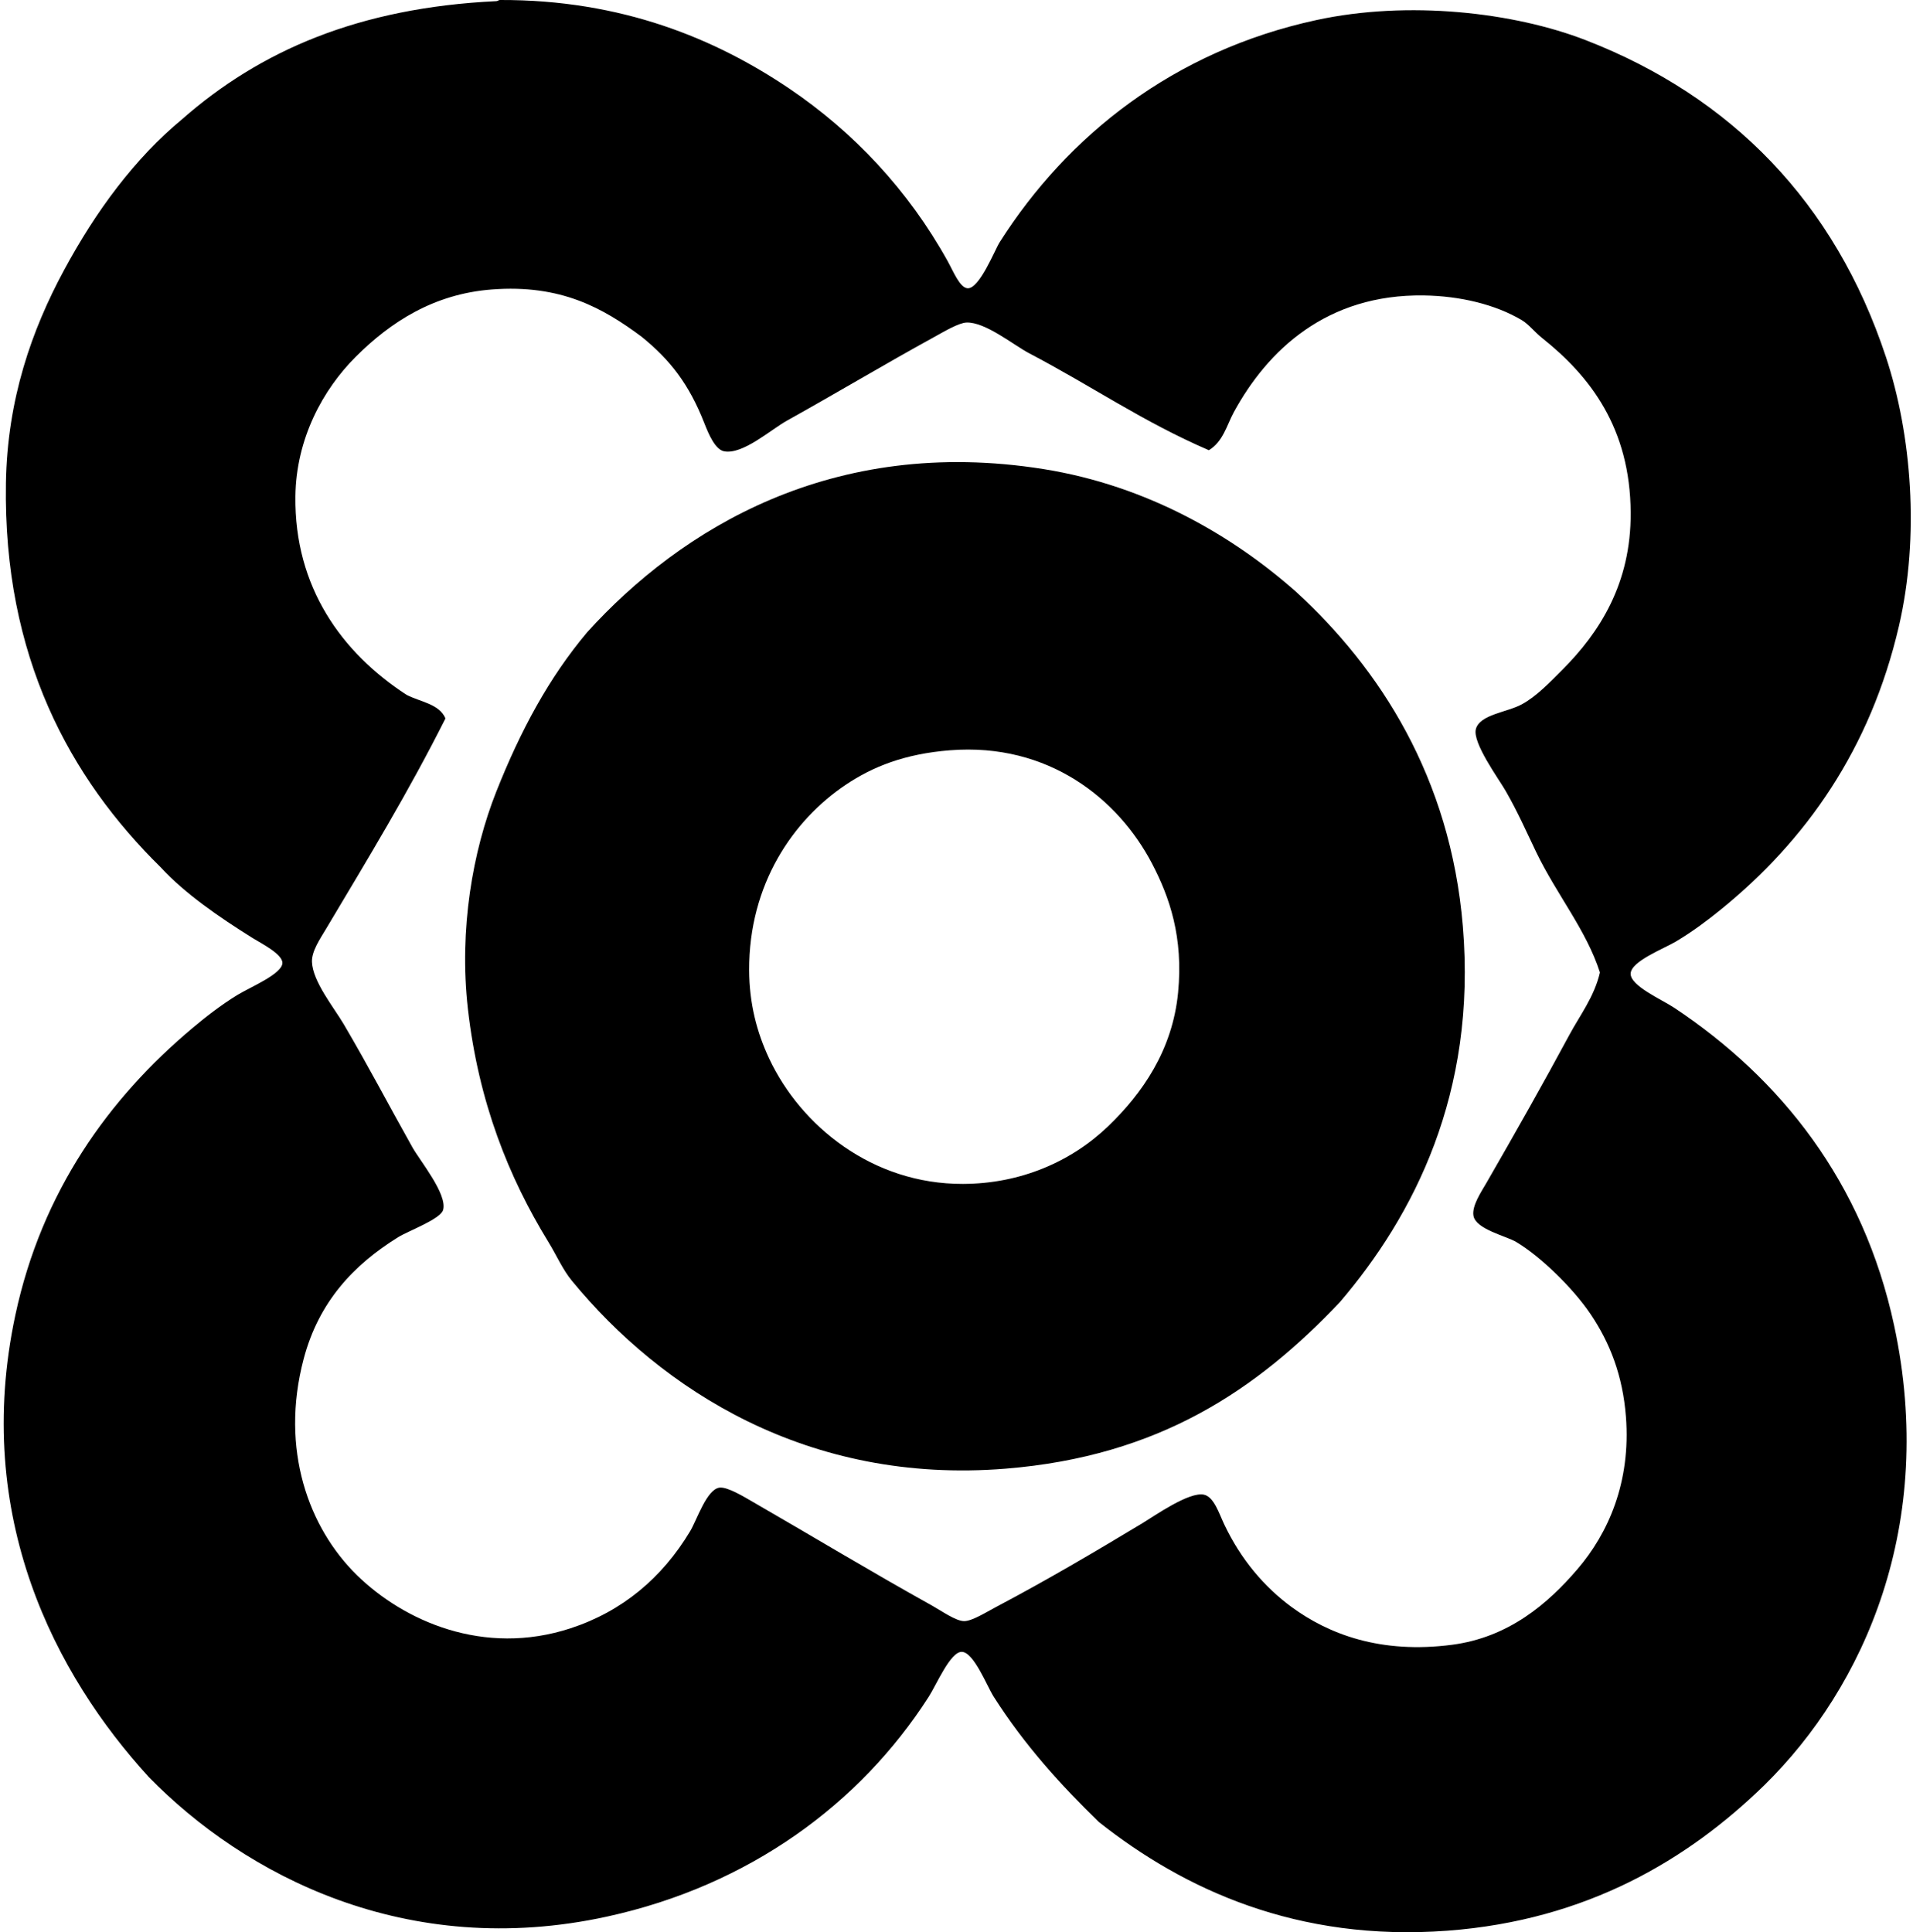
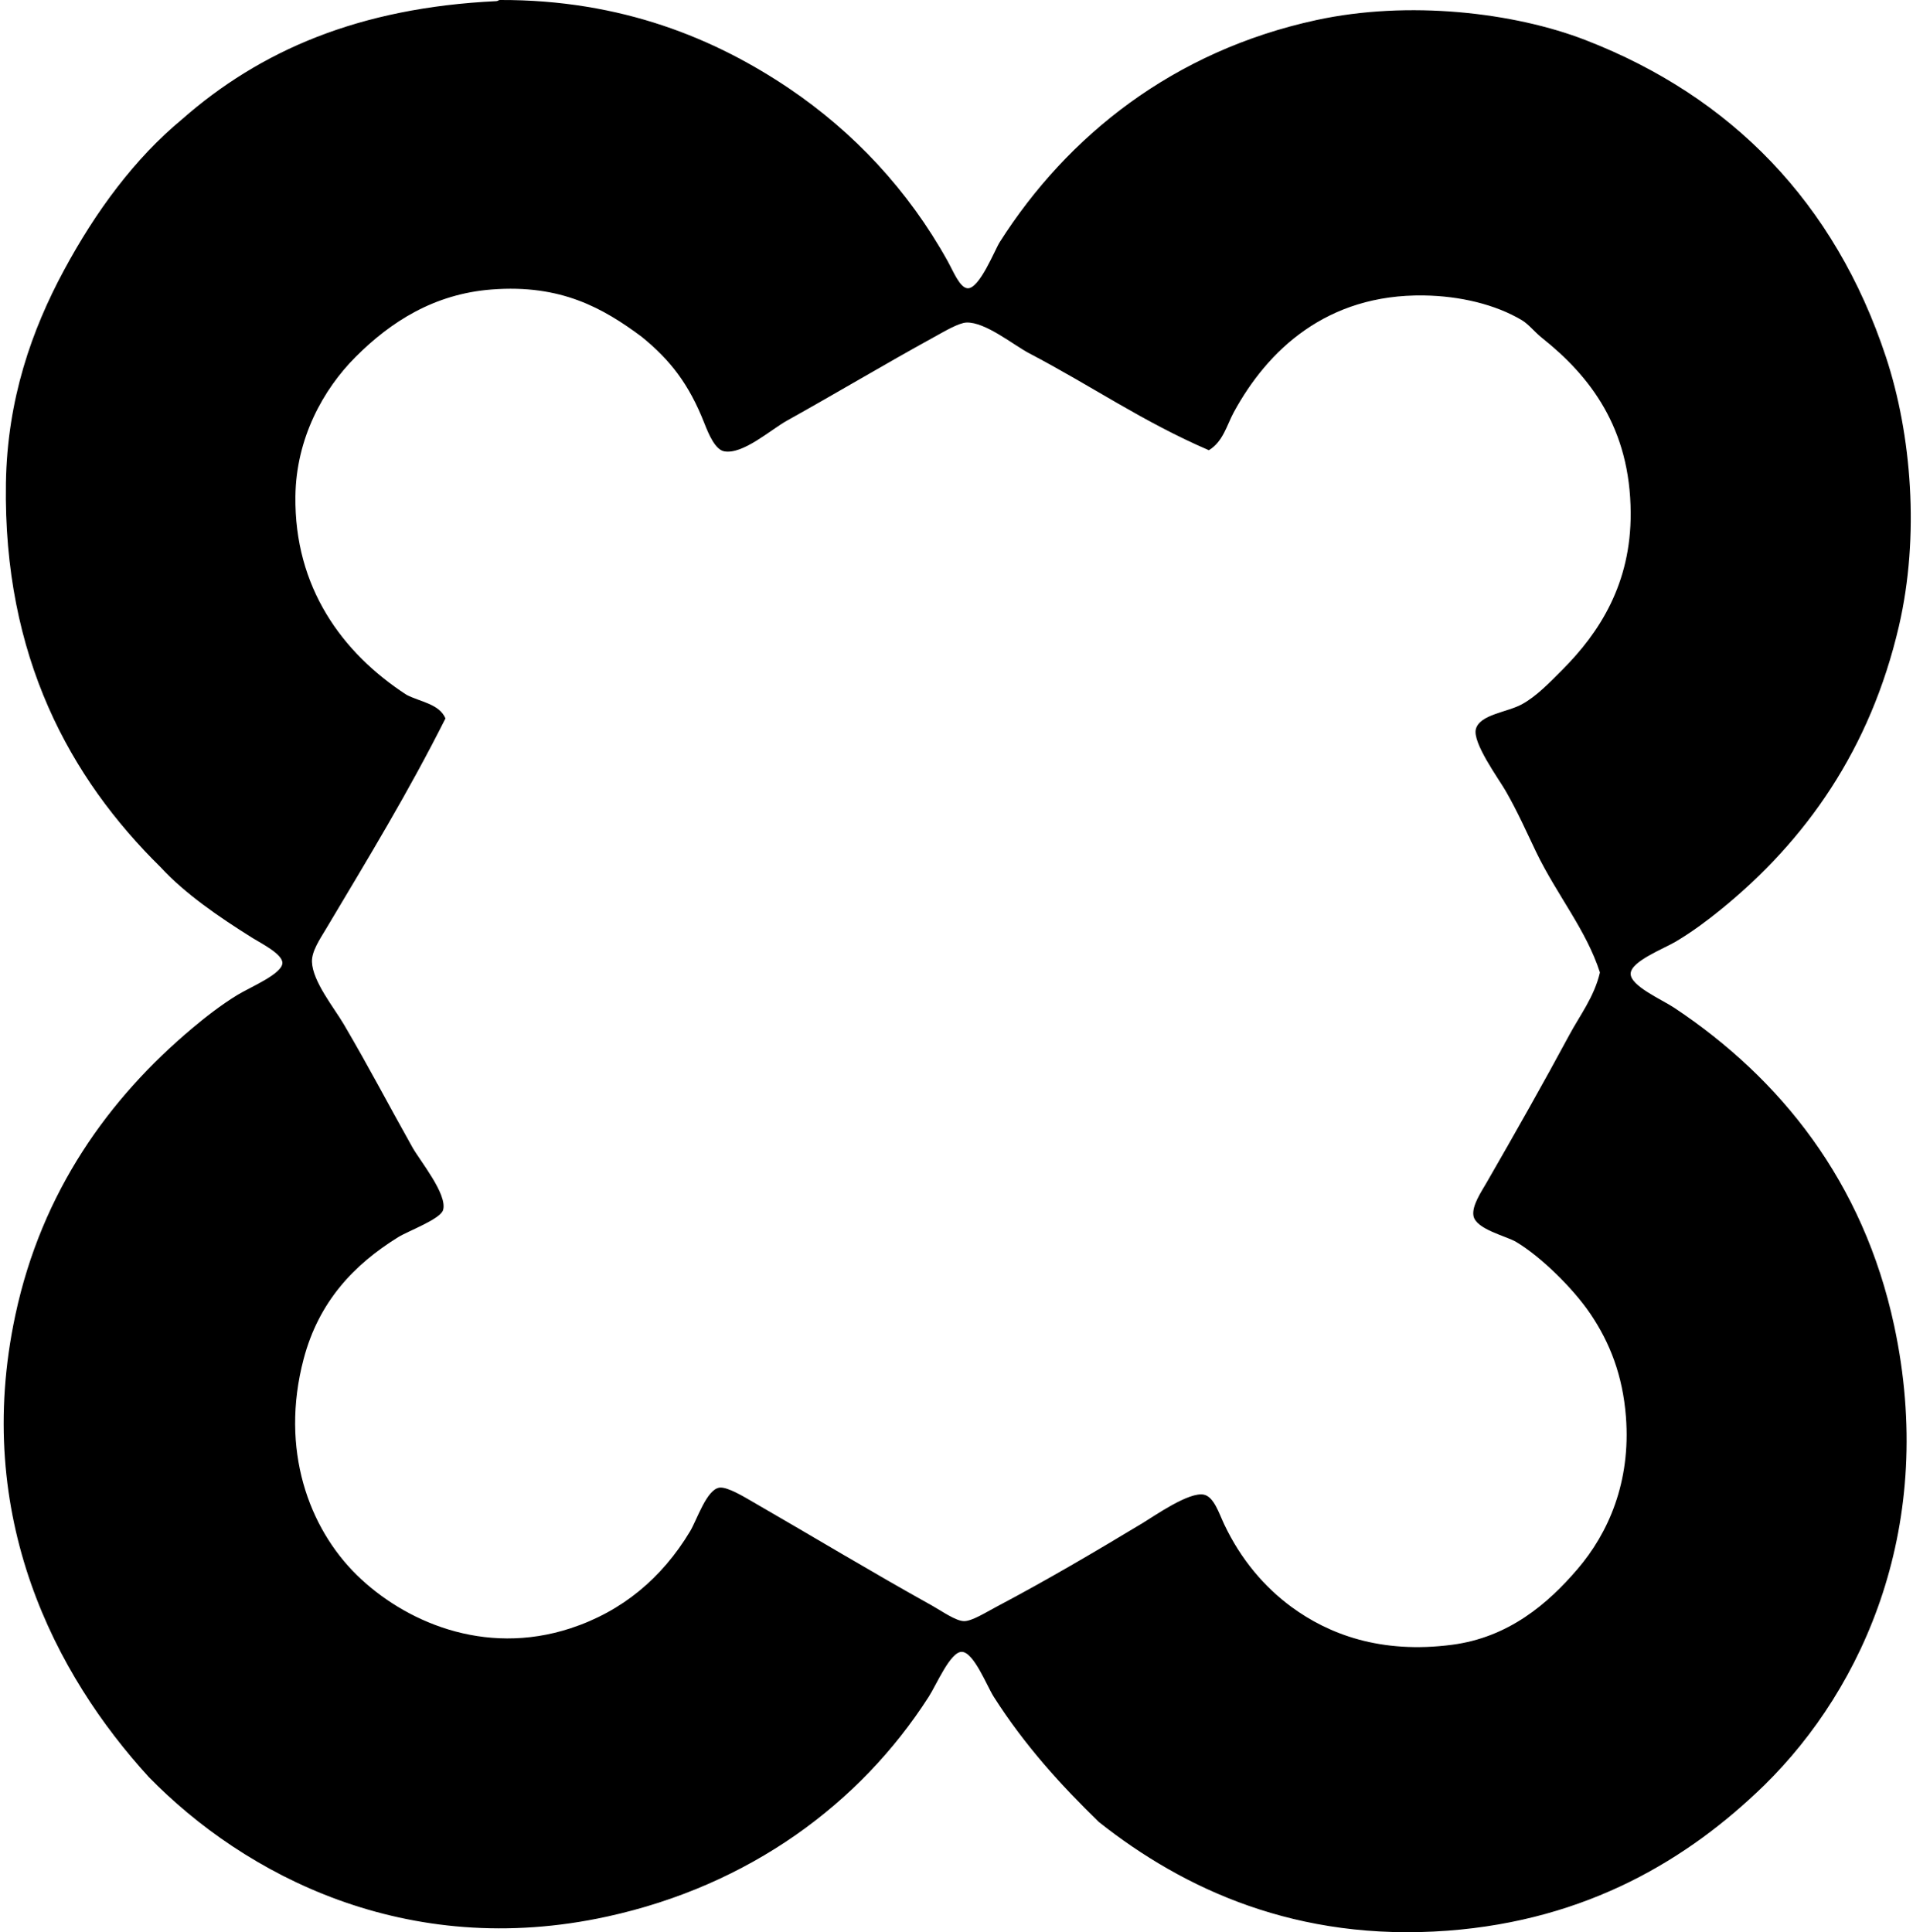
<svg xmlns="http://www.w3.org/2000/svg" width="198" height="200" fill="none" viewBox="0 0 198 200">
  <path fill="#000" fill-rule="evenodd" d="M182.594 184.802c-7.801 7.598-18.245 13.956-32.774 15.044-15.564 1.16-27.291-4.287-36.084-11.251-3.899-3.793-7.649-7.889-10.883-12.965-.709-1.115-2.055-4.611-3.3-4.647-1.185-.034-2.602 3.36-3.428 4.647-7.115 11.103-18.603 19.54-33.265 22.748-20.812 4.555-37.59-4.327-47.453-14.432-9.639-10.533-18.284-26.931-13.819-47.823 2.734-12.789 9.67-22.442 18.344-29.719 1.2-1.008 2.904-2.362 4.652-3.425 1.322-.808 4.622-2.162 4.646-3.3.014-.93-2.21-2.038-3.06-2.567-3.494-2.183-7.05-4.628-9.538-7.34C7.255 80.552.324 67.98.612 50.023c.137-8.727 2.7-15.897 5.99-22.013 3.307-6.148 7.35-11.61 12.23-15.656C26.916 5.246 37.13.798 51.365.12c.193-.007.217-.12.37-.12 12.643-.047 22.361 4.037 29.962 9.171 6.62 4.473 12.3 10.49 16.388 17.858.585 1.052 1.26 2.78 2.077 2.812 1.228.046 2.814-4 3.305-4.77 7.027-11.052 18.01-19.792 32.776-22.993 9.528-2.064 20.44-.81 27.886 2.08 15.08 5.85 25.79 16.828 31.065 32.778 2.654 8.007 3.517 18.55 1.346 27.884-2.956 12.723-9.624 22.19-18.467 29.356-1.303 1.054-2.867 2.245-4.646 3.3-1.26.746-4.613 2.02-4.652 3.302-.033 1.276 3.24 2.688 4.528 3.546 10.983 7.313 19.548 17.977 22.749 32.9 4.4 20.534-3.07 37.401-13.458 47.577ZM106.525 36.57c-1.639-.863-4.519-3.247-6.484-3.184-.812.03-2.309.924-3.3 1.47-5.434 2.988-10.047 5.768-15.288 8.684-1.68.935-4.543 3.52-6.484 3.179-.945-.165-1.62-1.772-2.076-2.935-1.586-4.028-3.513-6.518-6.484-8.928-3.958-2.942-8.324-5.452-15.53-4.89-5.955.461-10.434 3.34-14.065 6.971-3.4 3.397-6.167 8.479-6.238 14.433-.118 9.406 4.811 16.2 11.493 20.546 1.422.742 3.395.931 4.038 2.447-3.85 7.656-7.971 14.418-12.352 21.77-.647 1.082-1.5 2.323-1.467 3.425.065 2.031 2.29 4.755 3.305 6.481 2.71 4.623 4.487 8.077 7.093 12.721.773 1.383 3.64 4.852 3.176 6.484-.263.945-3.582 2.156-4.646 2.812-4.617 2.859-8.224 6.701-9.784 12.597-2.482 9.387.544 17.527 5.505 22.384 4.835 4.731 13.098 8.461 22.135 5.502 5.316-1.743 9.452-5.2 12.35-10.03.714-1.185 1.72-4.371 3.061-4.526.827-.096 2.592.989 3.423 1.468 6.583 3.798 12.042 7.112 18.591 10.76.957.534 2.442 1.596 3.3 1.591.827-.005 2.265-.919 3.305-1.468 5.4-2.855 10.136-5.659 15.165-8.683 1.184-.714 4.83-3.291 6.36-2.935 1.025.239 1.54 1.919 2.077 3.058 1.748 3.689 4.18 6.505 6.969 8.56 3.835 2.821 9.24 4.886 16.635 3.914 5.846-.769 9.888-4.235 12.965-7.828 3.196-3.727 5.534-9.022 5.014-15.774-.331-4.262-1.653-7.656-3.67-10.639-1.798-2.66-5.146-5.943-7.704-7.463-1.025-.607-4.146-1.296-4.405-2.688-.188-1.033.798-2.474 1.347-3.426 3.007-5.215 5.855-10.253 8.565-15.286 1.076-2.011 2.587-3.95 3.176-6.484-1.411-4.4-4.467-8.038-6.604-12.474-.982-2.043-1.912-4.168-3.177-6.36-.703-1.216-3.433-4.944-3.06-6.36.406-1.521 3.244-1.73 4.769-2.568 1.54-.846 2.875-2.263 4.161-3.547 3.899-3.9 7.134-8.974 7.093-16.267-.041-8.788-4.211-14.152-9.17-18.1-.788-.629-1.392-1.424-2.081-1.835-2.759-1.651-6.46-2.514-10.146-2.567-10.086-.155-16.21 5.695-19.693 12.11-.704 1.297-1.096 3.026-2.568 3.91-6.834-2.946-12.099-6.63-18.595-10.032Z" clip-rule="evenodd" />
-   <path fill="#000" fill-rule="evenodd" d="M134.164 61.274c8.635 7.93 15.96 19.161 17.244 34.611 1.441 17.312-5.077 29.932-12.721 38.891-8.585 9.063-18.685 15.958-34.609 17.246-20.484 1.656-35.634-8.195-44.883-19.446-.963-1.168-1.586-2.635-2.447-4.037-4.071-6.634-7.219-14.438-8.319-24.093-.935-8.266.5-16.357 2.938-22.505 2.502-6.305 5.425-11.766 9.418-16.511 9.666-10.654 25.338-20.36 47.207-16.877 10.804 1.722 19.703 6.984 26.172 12.721ZM87.566 81.21c-5.5 3.68-10.056 10.337-10.027 19.2.014 3.469.797 6.445 2.076 9.174 3.273 6.95 10.652 12.994 20.063 12.963 5.945-.02 11.2-2.292 15.044-5.993 3.467-3.341 6.634-7.814 7.214-13.821.554-5.715-.878-9.861-2.691-13.333-3.488-6.682-10.704-12.542-20.911-11.739-4.724.37-8.019 1.712-10.768 3.549Z" clip-rule="evenodd" />
</svg>